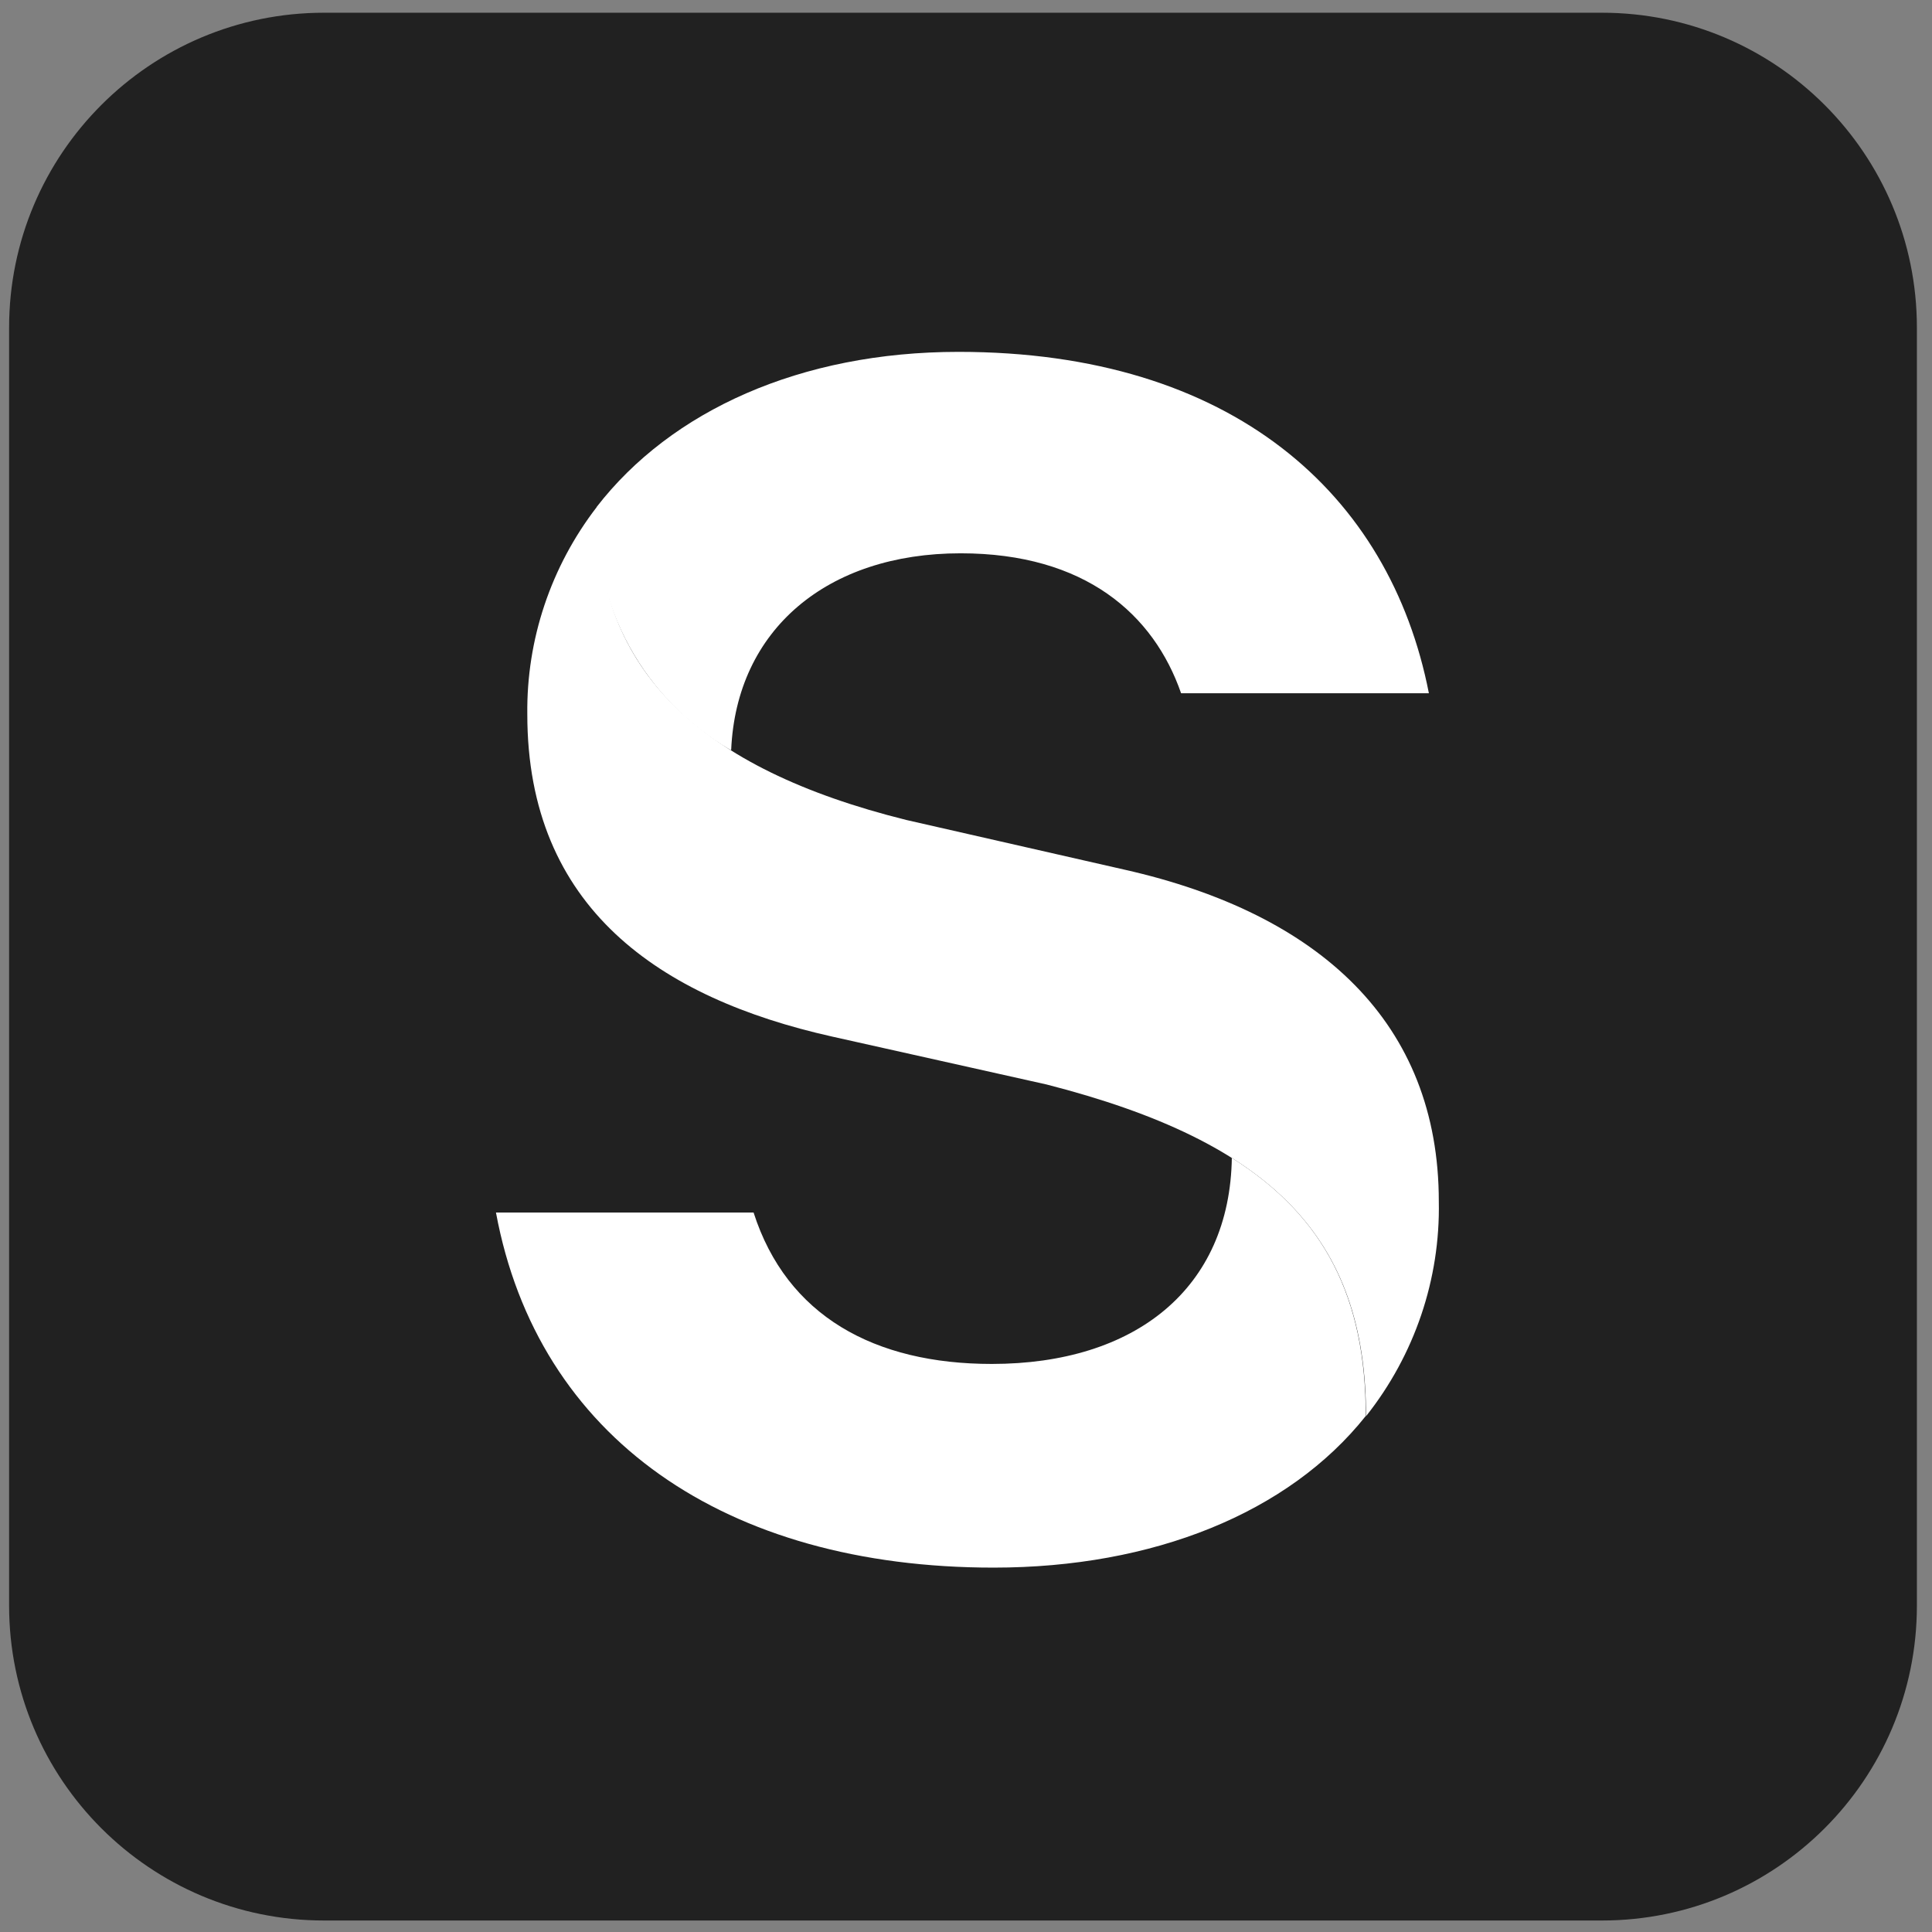
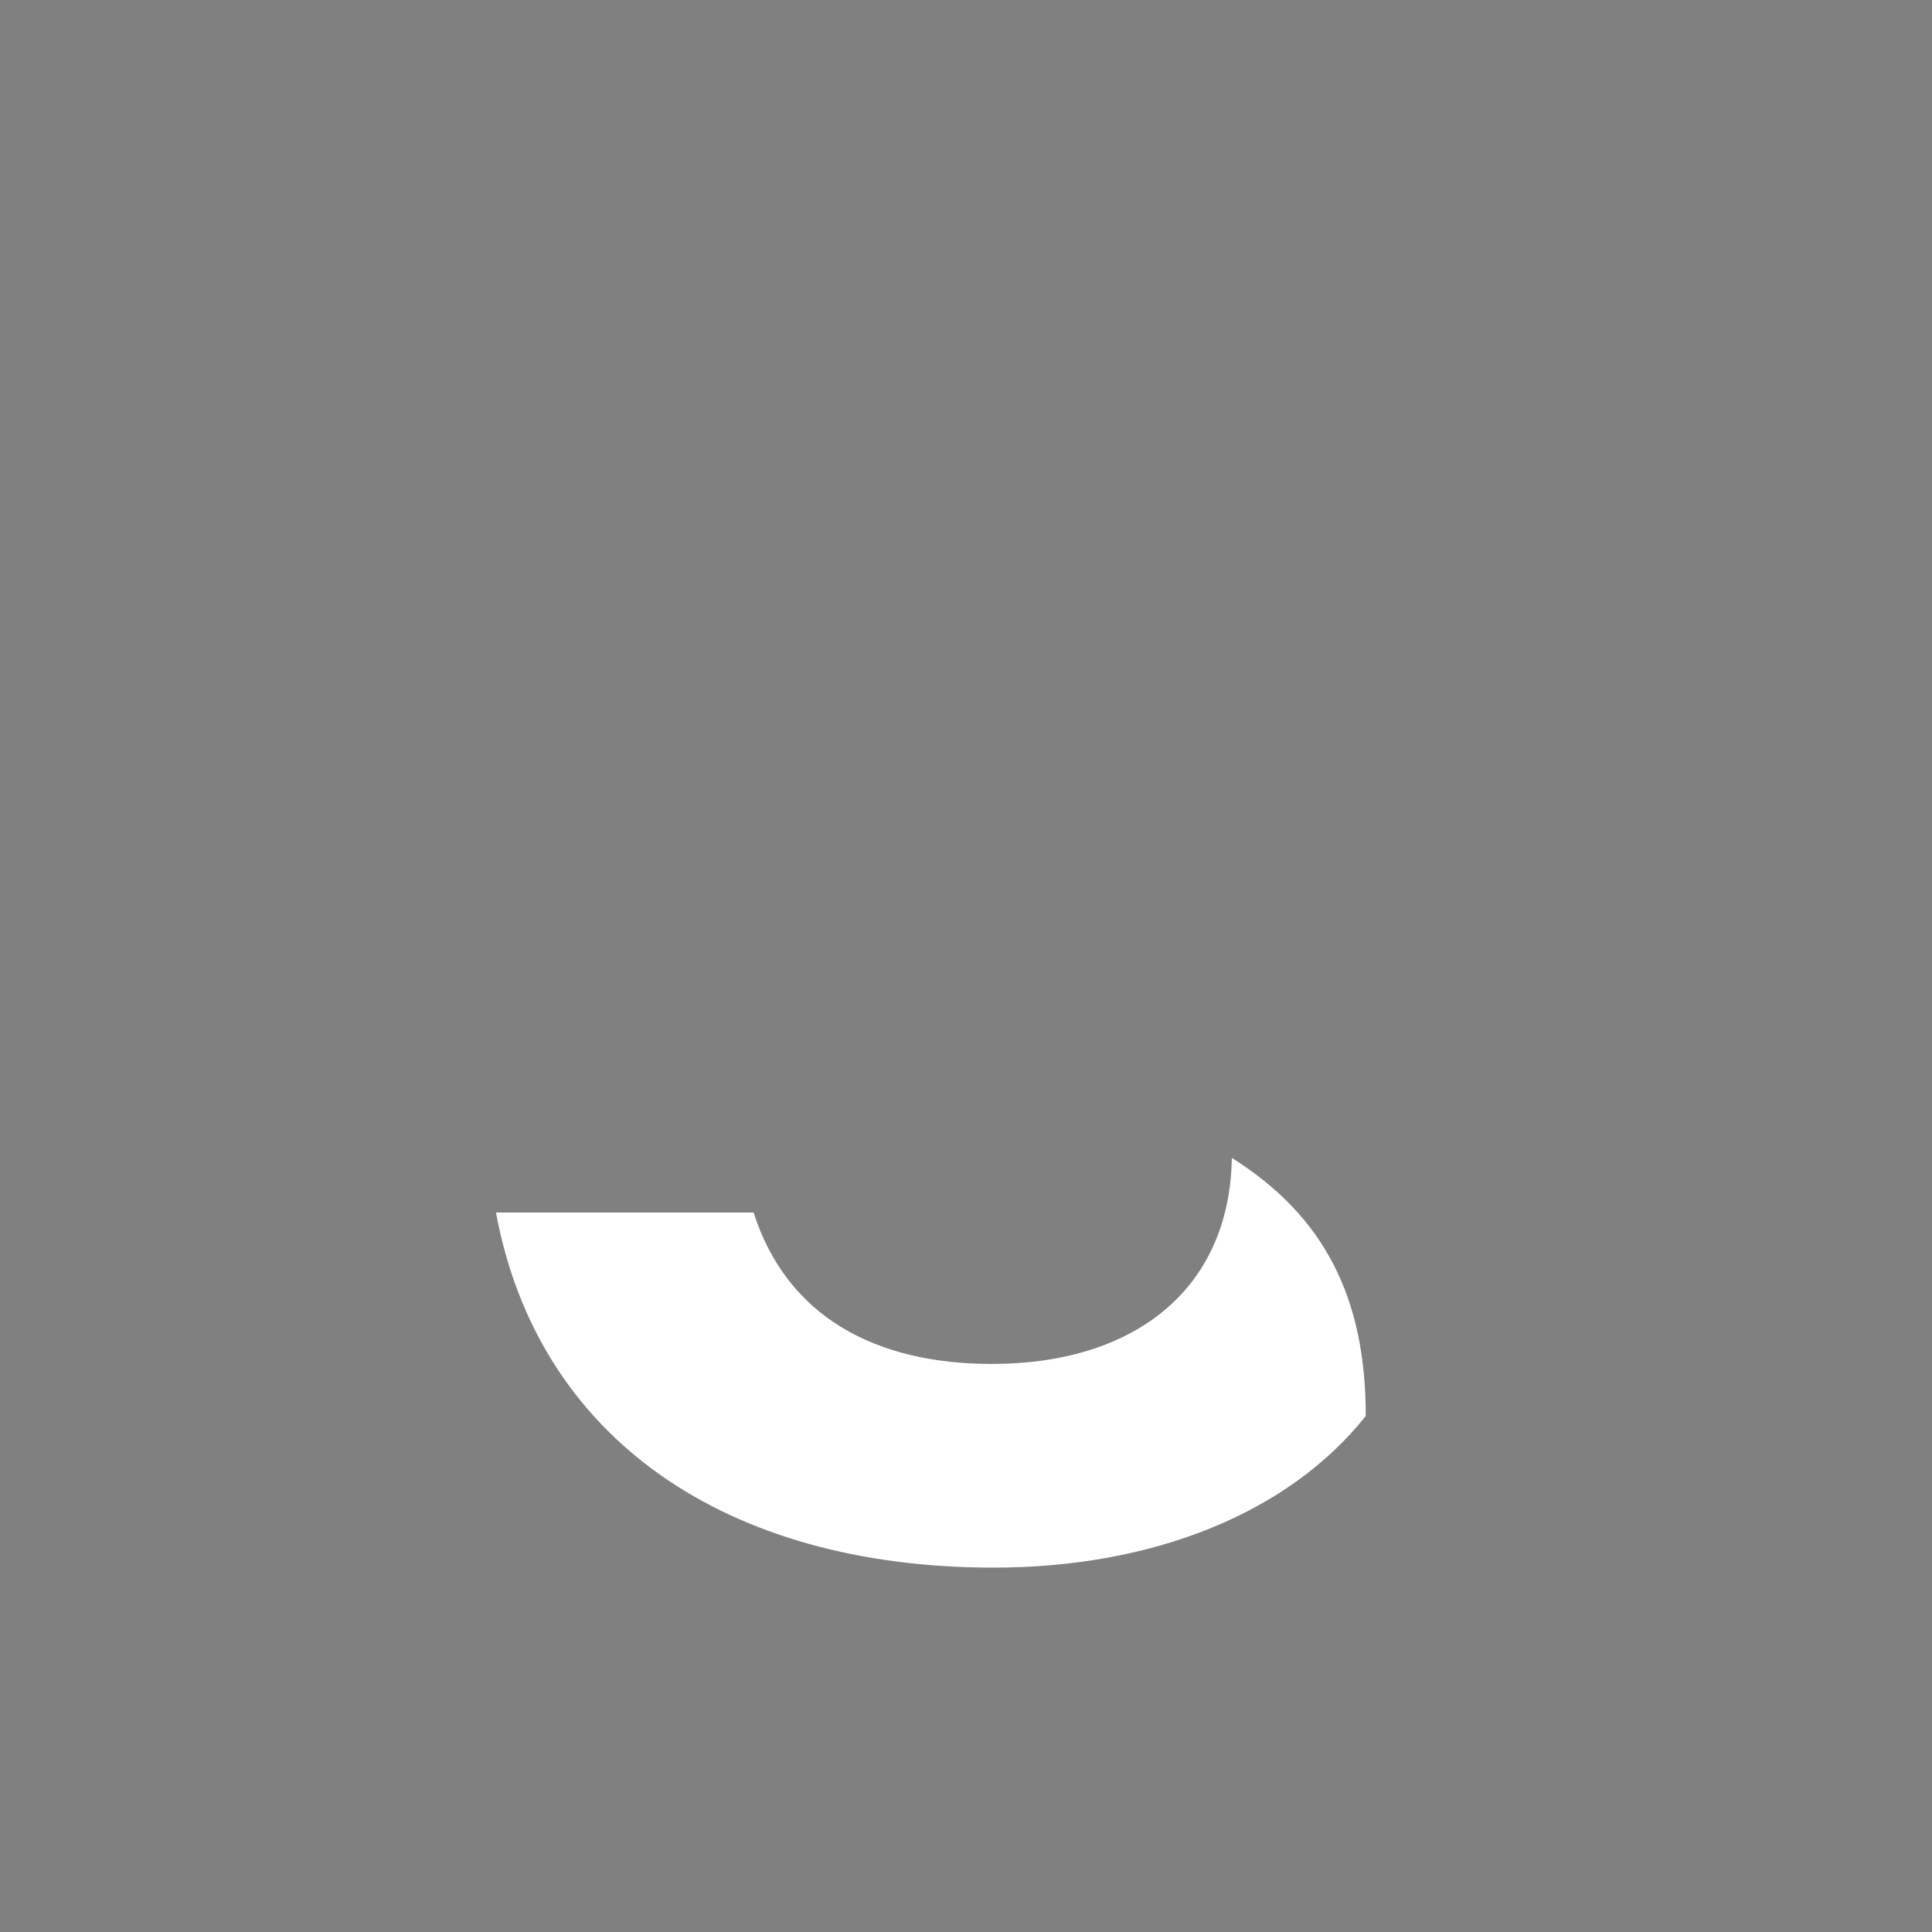
<svg xmlns="http://www.w3.org/2000/svg" width="121" height="121" viewBox="0 0 121 121" fill="none">
  <rect x="0" y="0" width="121" height="121" fill="#808080" stroke="none" />
-   <path d="M100.331 0.797H20.294C9.401 0.797 0.57 9.627 0.57 20.52V100.557C0.57 111.45 9.401 120.28 20.294 120.28H100.331C111.224 120.28 120.054 111.45 120.054 100.557V20.52C120.054 9.627 111.224 0.797 100.331 0.797Z" fill="#212121" />
-   <path d="M37.375 31.754C37.375 42.021 43.828 48.13 56.748 51.351L70.439 54.469C82.666 57.229 90.112 64.082 90.112 75.247C90.207 80.111 88.598 84.859 85.553 88.697C85.553 77.557 79.688 71.538 65.54 67.919L52.098 64.916C41.333 62.503 33.025 56.869 33.025 44.742C32.968 40.058 34.499 35.489 37.375 31.754Z" fill="white" />
  <path d="M77.138 72.512C82.977 76.182 85.537 81.316 85.537 88.682C80.704 94.765 72.213 98.179 62.232 98.179C45.432 98.179 33.675 90.055 31.062 75.939H47.196C49.273 82.42 54.773 85.423 62.114 85.423C71.076 85.423 77.033 80.725 77.15 72.486" fill="white" />
-   <path d="M45.754 46.973C43.087 45.416 40.9 43.179 39.423 40.499C37.946 37.819 37.236 34.797 37.367 31.752C42.031 25.72 50.143 22.037 60.032 22.037C77.145 22.037 87.047 30.918 89.49 43.418H73.971C72.26 38.49 67.975 34.653 60.163 34.653C51.815 34.653 46.119 39.427 45.793 46.973" fill="white" />
</svg>